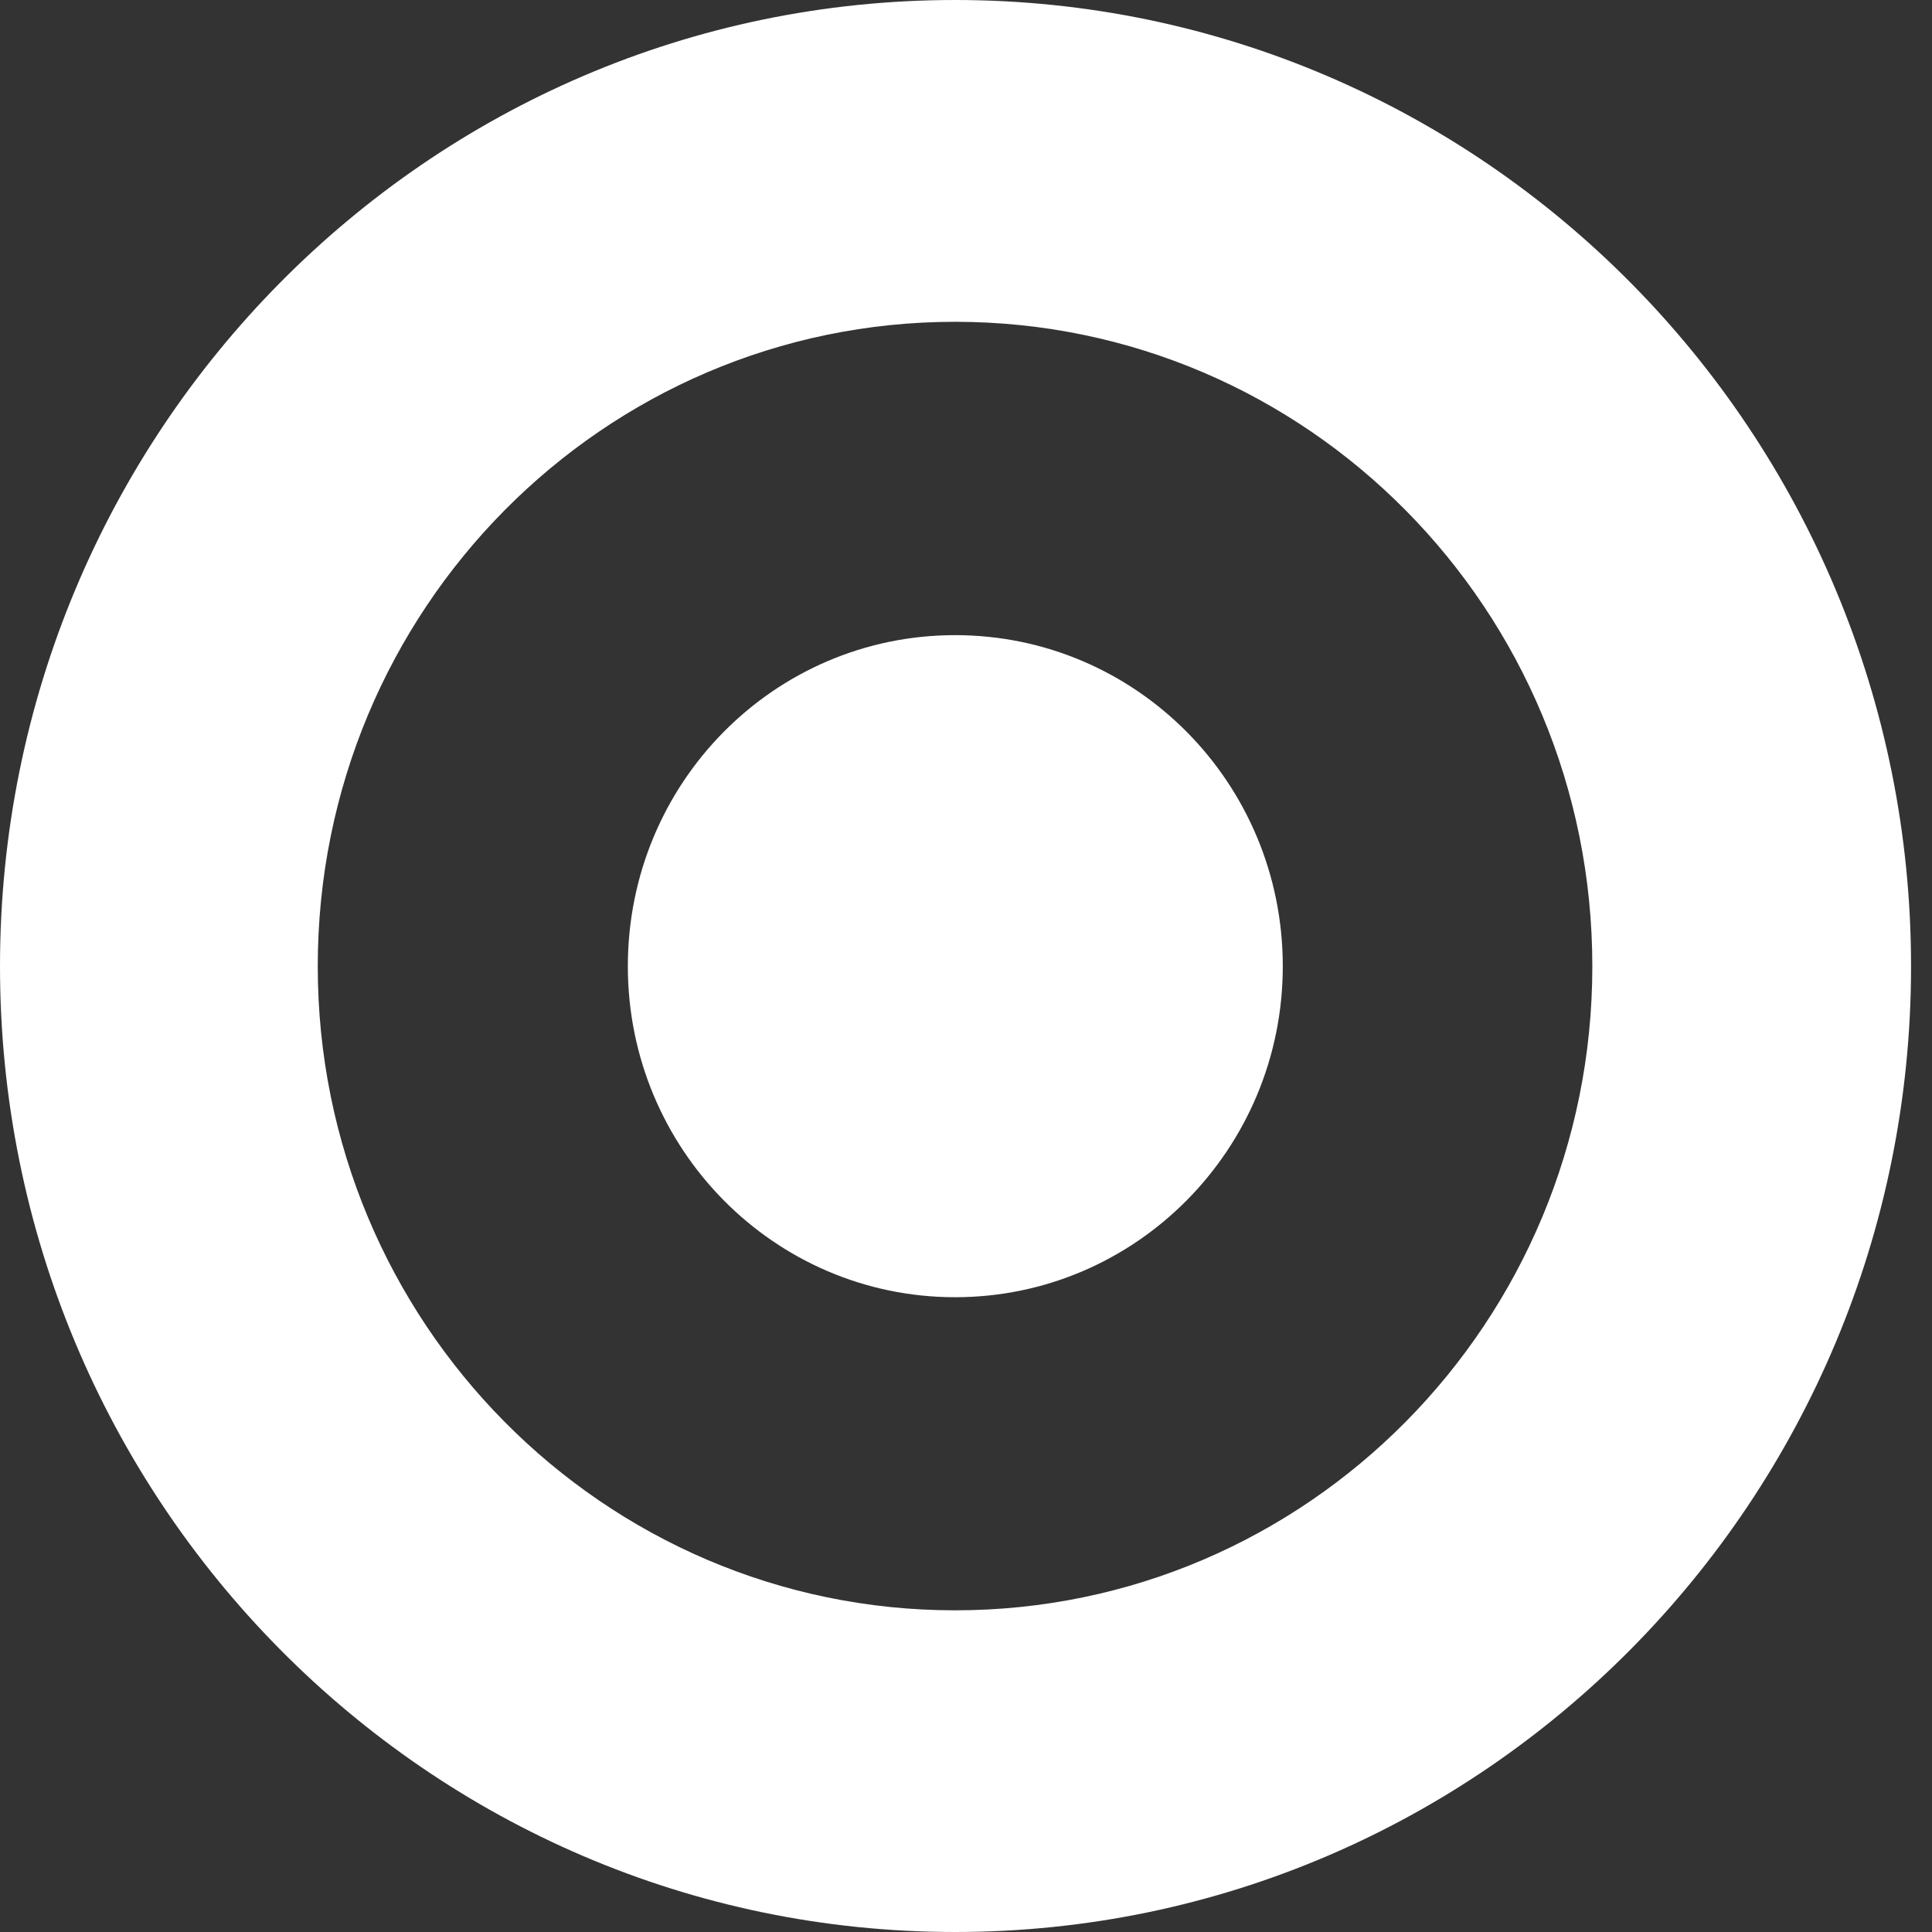
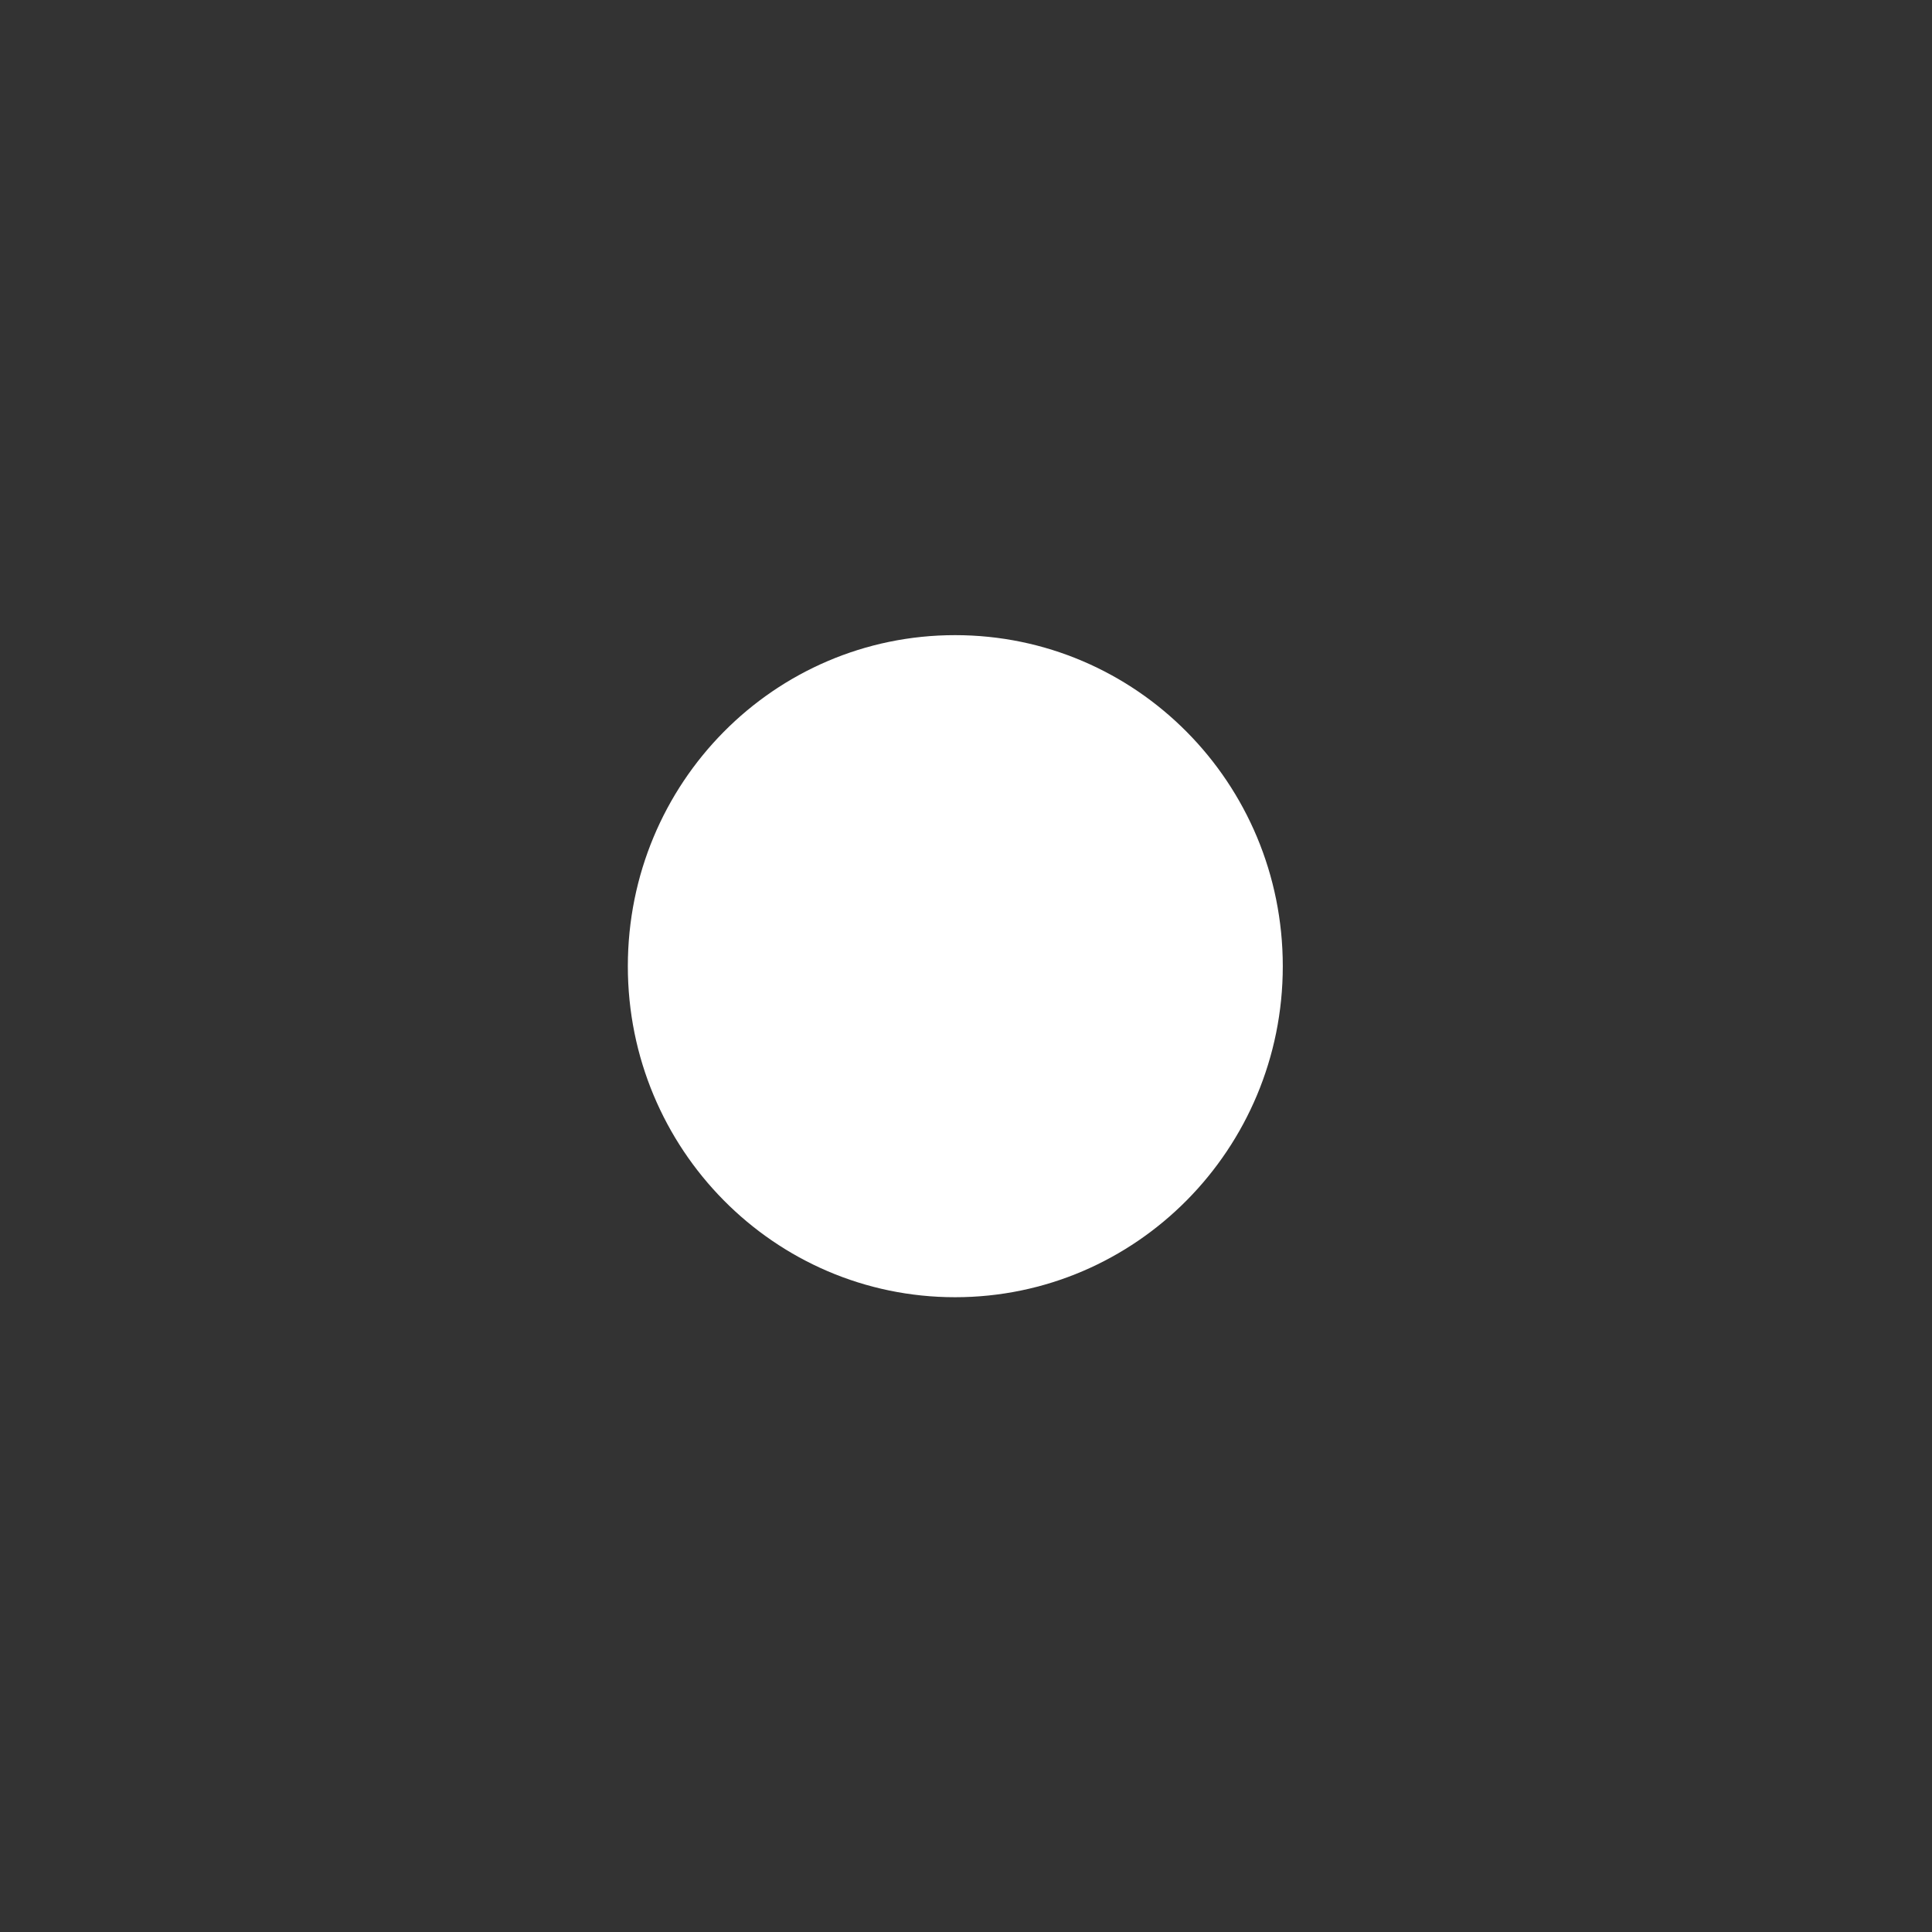
<svg xmlns="http://www.w3.org/2000/svg" fill="none" height="32" viewBox="0 0 32 32" width="32">
  <rect x="0" y="0" width="32" height="32" fill="#333333" stroke="none" />
  <g fill="#fff">
-     <path d="m15.819 26.672c-5.827 0-10.556-4.774-10.556-10.667 0-5.904 4.729-10.675 10.556-10.675 5.832 0 10.555 4.771 10.555 10.675 0 5.893-4.723 10.667-10.555 10.667zm0-26.672c-8.735 0-15.819 7.165-15.819 16.005 0 8.833 7.084 15.995 15.819 15.995 8.739 0 15.834-7.163 15.834-15.995 0-8.84-7.095-16.005-15.834-16.005z" />
-     <path d="m15.819 10.52c-2.994 0-5.42 2.447-5.42 5.484 0 3.027 2.426 5.482 5.42 5.482 2.997 0 5.428-2.455 5.428-5.482 0-3.037-2.431-5.484-5.428-5.484z" />
+     <path d="m15.819 10.52c-2.994 0-5.42 2.447-5.42 5.484 0 3.027 2.426 5.482 5.42 5.482 2.997 0 5.428-2.455 5.428-5.482 0-3.037-2.431-5.484-5.428-5.484" />
  </g>
</svg>